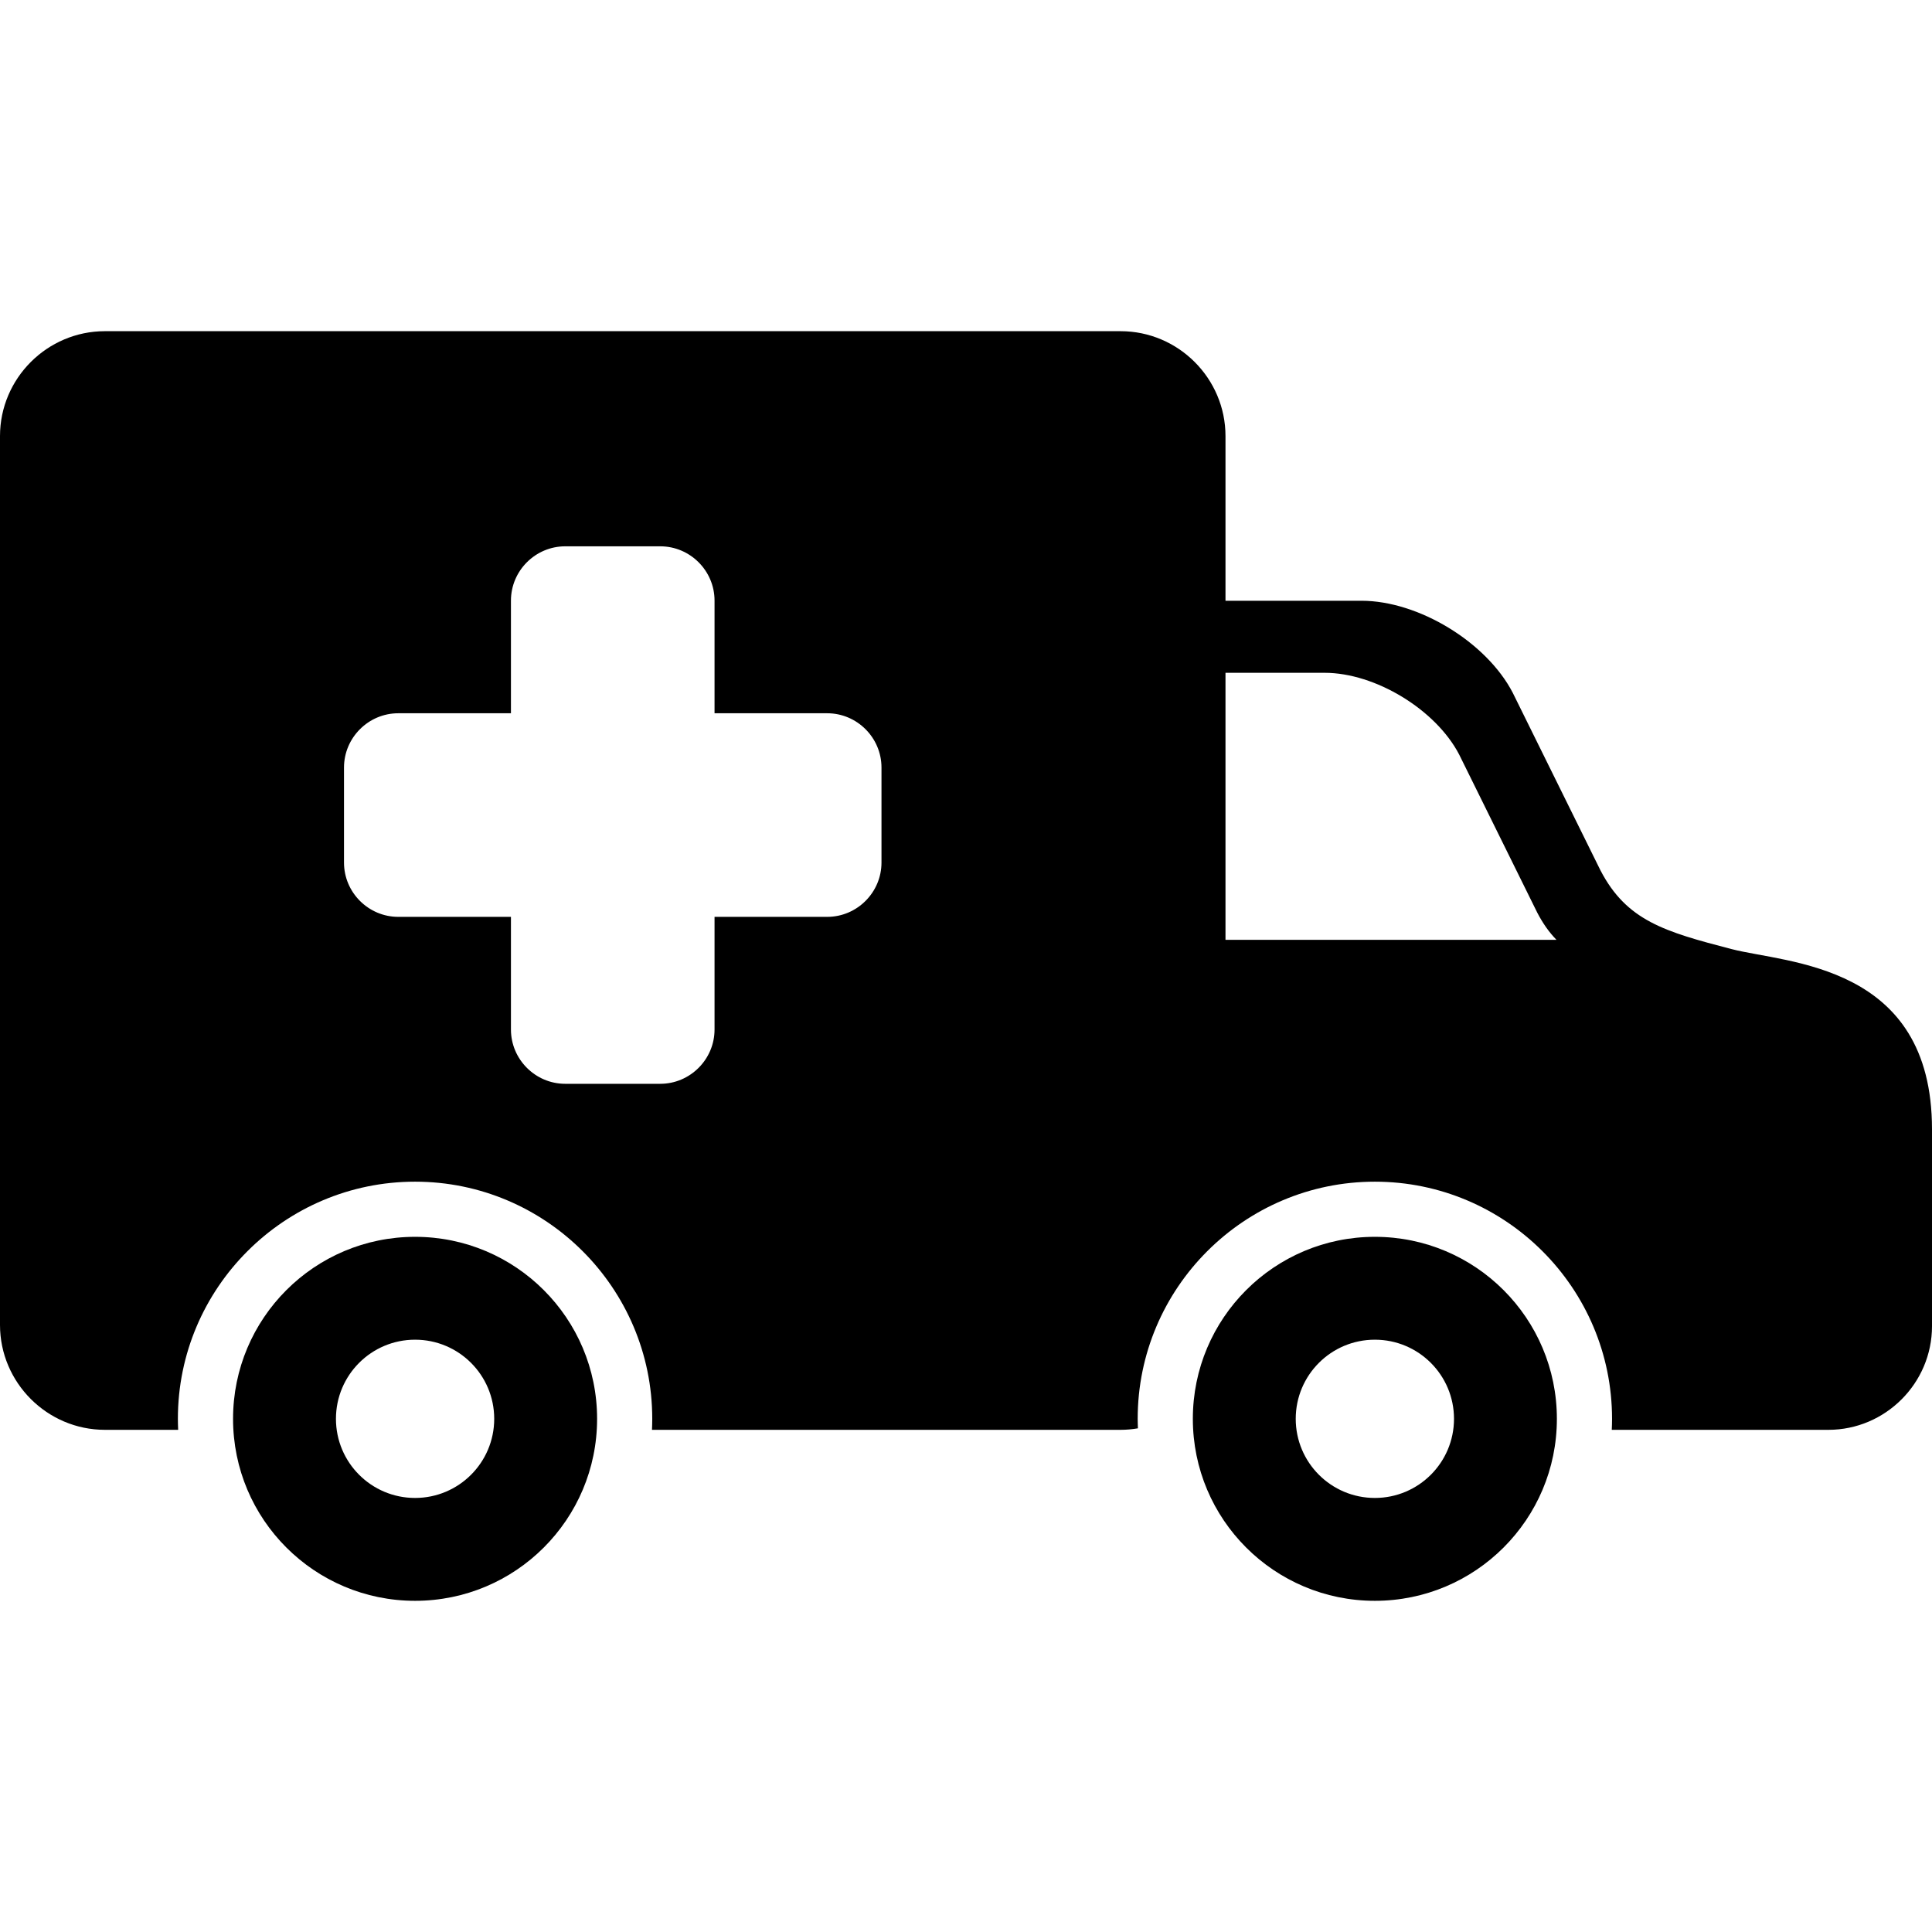
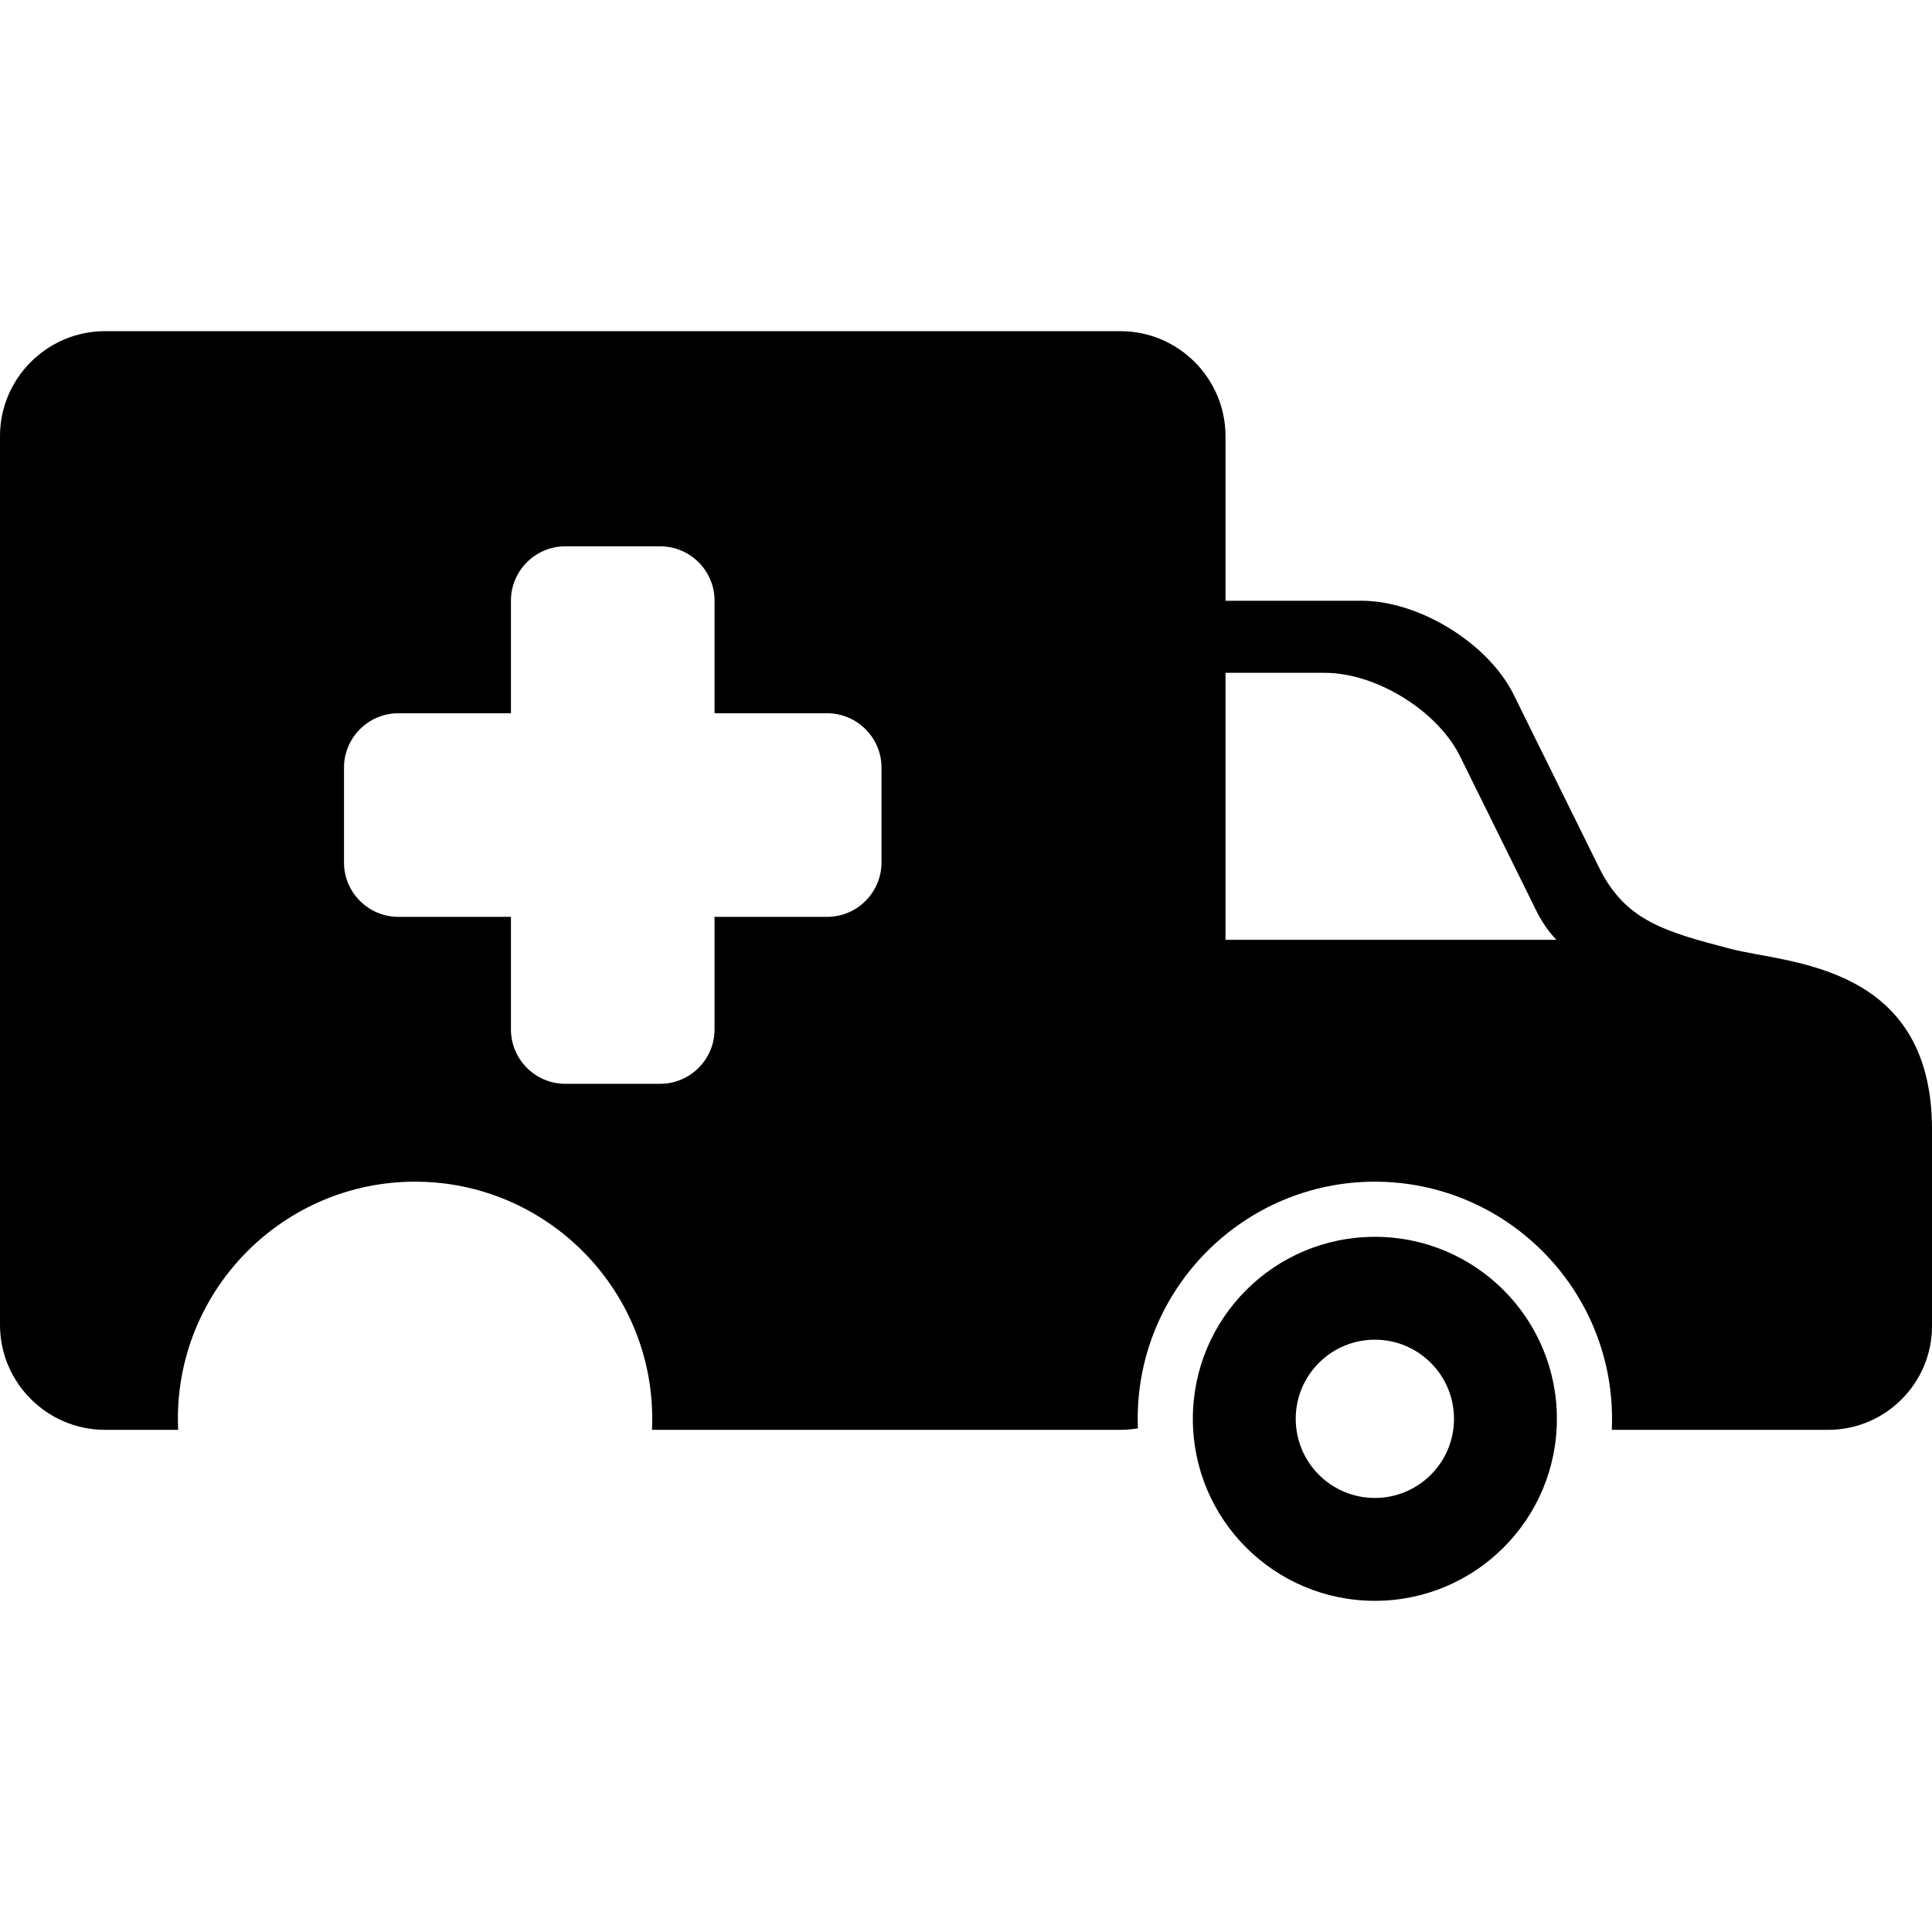
<svg xmlns="http://www.w3.org/2000/svg" fill="#000000" version="1.1" id="Capa_1" width="800px" height="800px" viewBox="0 0 350.244 350.244" xml:space="preserve">
  <g>
    <g>
-       <path d="M75.246,224.219c-18.227,0-32.997,14.766-32.997,32.994s14.771,32.992,32.997,32.992    c18.232,0,32.999-14.764,32.999-32.992C108.245,238.985,93.478,224.219,75.246,224.219z M75.246,271.557    c-7.923,0-14.343-6.42-14.343-14.344c0-7.928,6.419-14.345,14.343-14.345s14.348,6.417,14.348,14.345    C89.594,265.137,83.169,271.557,75.246,271.557z" />
      <path d="M313.898,172.053c-12.098-3.146-19.02-5.123-23.771-14.298l-15.887-32.164c-4.754-9.175-17.094-16.683-27.428-16.683    h-24.648V79.052c0-10.457-8.557-19.013-19.014-19.013H19.013C8.555,60.039,0,68.595,0,79.052v161.141    c0,10.457,8.556,19.014,19.013,19.014h13.286c-0.03-0.662-0.051-1.326-0.051-1.994c0-23.707,19.289-42.992,42.997-42.992    c23.71,0,42.999,19.287,42.999,42.992c0,0.668-0.02,1.332-0.05,1.994h84.957c1.07,0,2.115-0.1,3.139-0.271    c-0.021-0.572-0.044-1.145-0.044-1.723c0-23.707,19.288-42.992,42.997-42.992s42.998,19.287,42.998,42.992    c0,0.668-0.02,1.332-0.051,1.994h39.268c10.336,0,18.787-8.455,18.787-18.787v-35.696    C350.244,174.663,323.943,174.663,313.898,172.053z M159.801,156.37c0,5.414-4.43,9.843-9.843,9.843h-20.422v20.421    c0,5.414-4.429,9.844-9.843,9.844H102.47c-5.414,0-9.843-4.43-9.843-9.844v-20.421H72.205c-5.414,0-9.843-4.429-9.843-9.843    v-17.223c0-5.414,4.429-9.843,9.843-9.843h20.422v-20.422c0-5.414,4.429-9.843,9.843-9.843h17.223    c5.414,0,9.843,4.429,9.843,9.843v20.422h20.422c5.413,0,9.843,4.429,9.843,9.843V156.37z M222.164,170.381V121.97h17.973    c9.191,0,20.174,6.68,24.402,14.844l14.135,28.619c1.035,1.998,2.188,3.608,3.494,4.948H222.164z" />
      <path d="M249.242,224.219c-18.227,0-32.997,14.766-32.997,32.994s14.771,32.992,32.997,32.992    c18.232,0,32.998-14.764,32.998-32.992C282.24,238.985,267.475,224.219,249.242,224.219z M249.242,271.557    c-7.924,0-14.344-6.42-14.344-14.344c0-7.928,6.42-14.345,14.344-14.345s14.348,6.417,14.348,14.345    C263.59,265.137,257.166,271.557,249.242,271.557z" />
    </g>
  </g>
</svg>